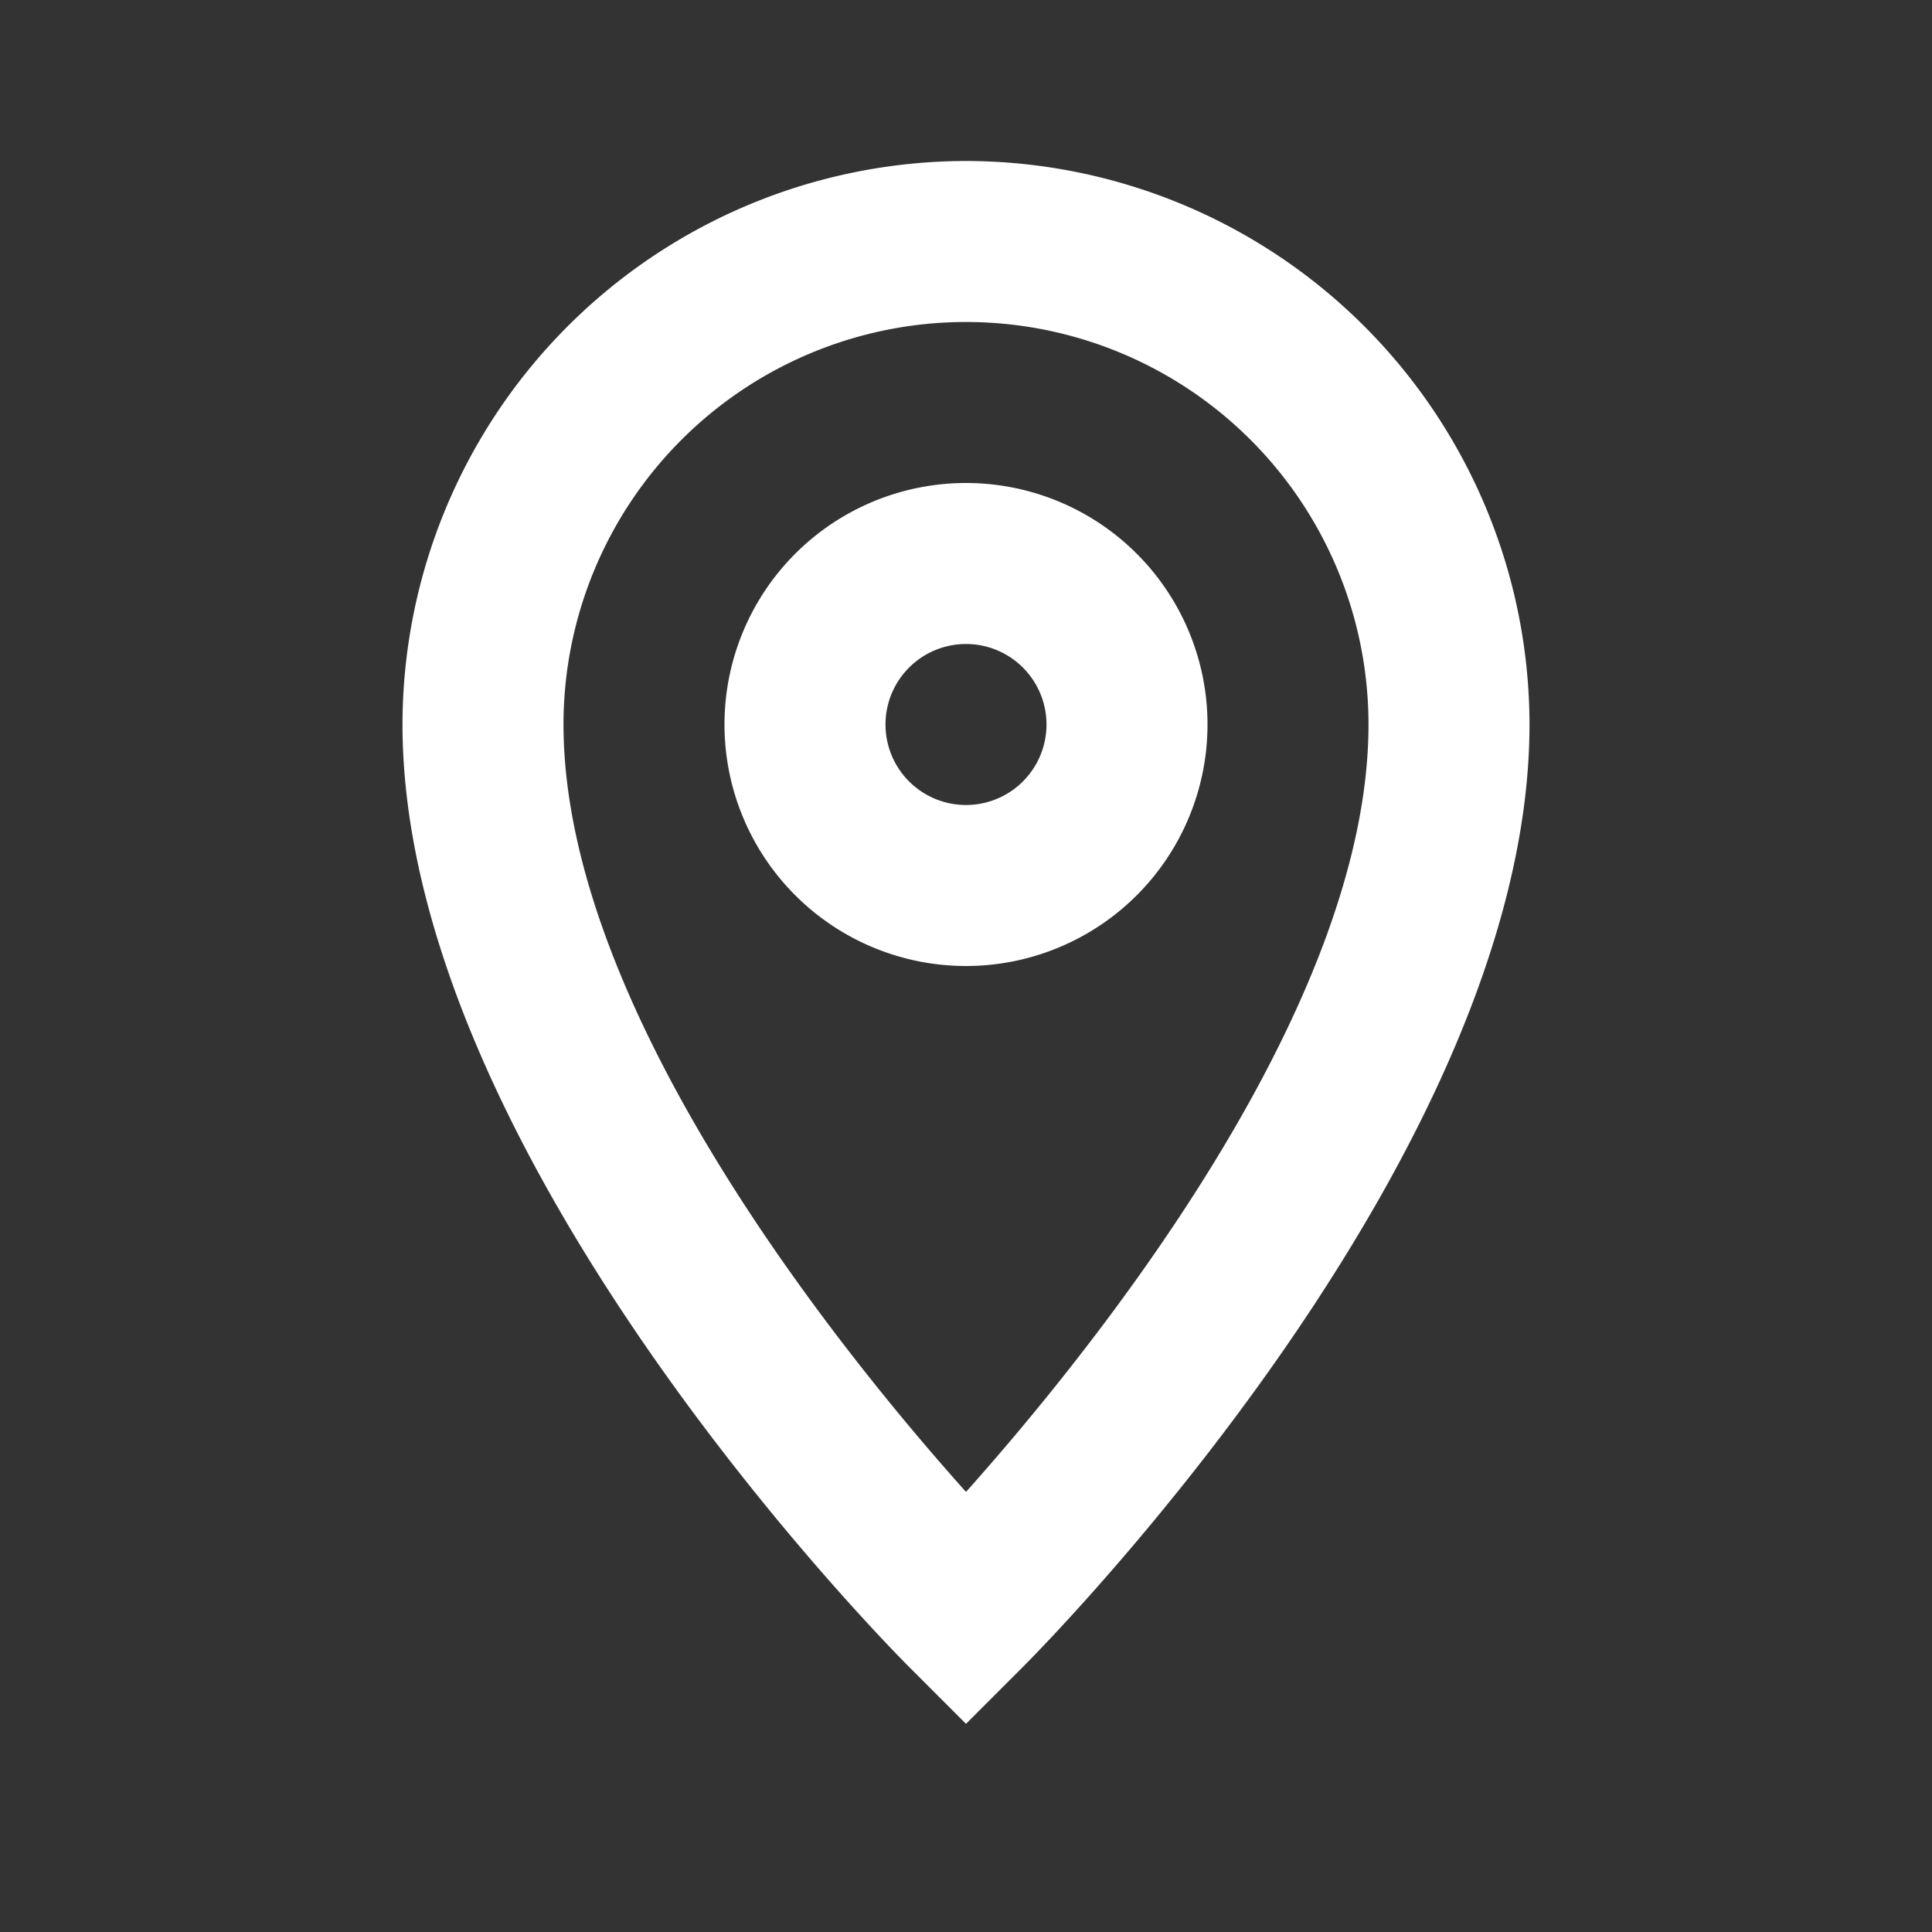
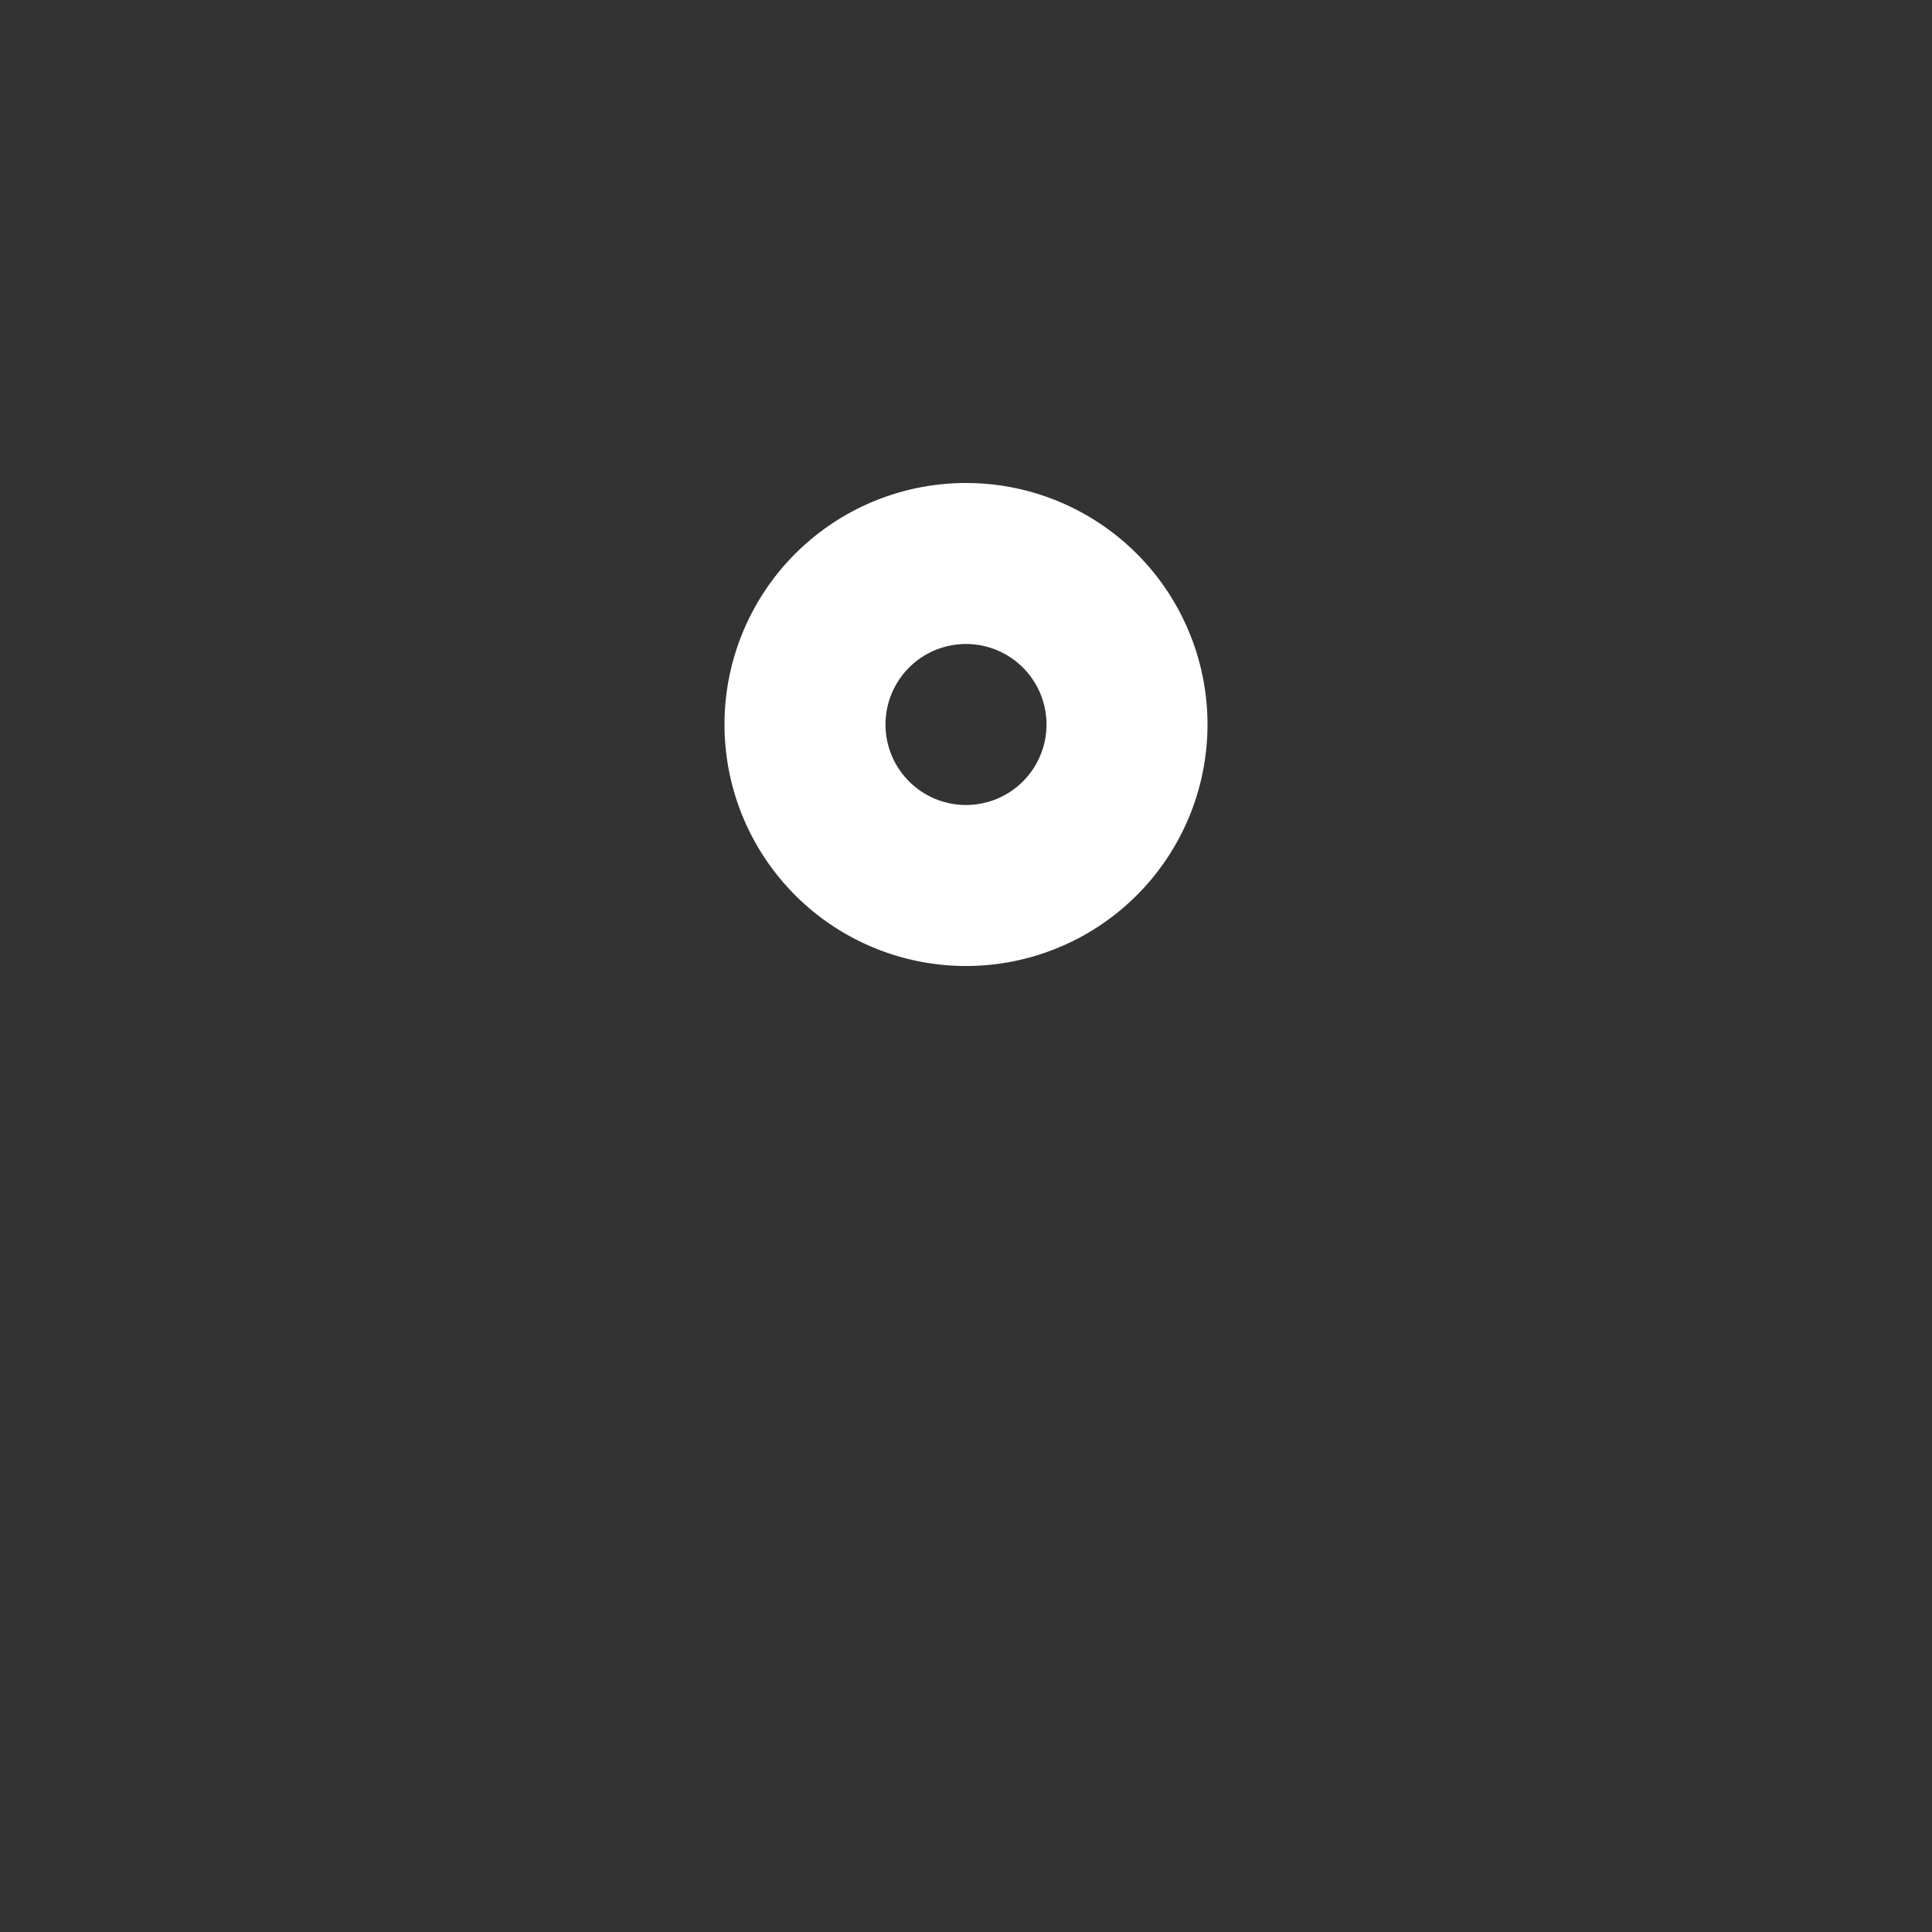
<svg xmlns="http://www.w3.org/2000/svg" width="24" height="24" fill="#fff">
  <rect width="100%" height="100%" fill="#333333" stroke="none" />
-   <path d="M12 2a7.008 7.008 0 0 0-7 7c0 5.353 6.036 11.45 6.293 11.707l.707.707.707-.707C12.964 20.45 19 14.353 19 9a7.008 7.008 0 0 0-7-7Zm0 16.533C10.471 16.825 7 12.553 7 9a5 5 0 0 1 10 0c0 3.546-3.473 7.823-5 9.533Z" />
  <path d="M12 6a3 3 0 1 0 3 3 3 3 0 0 0-3-3Zm0 4a1 1 0 1 1 1-1 1 1 0 0 1-1 1Z" />
</svg>